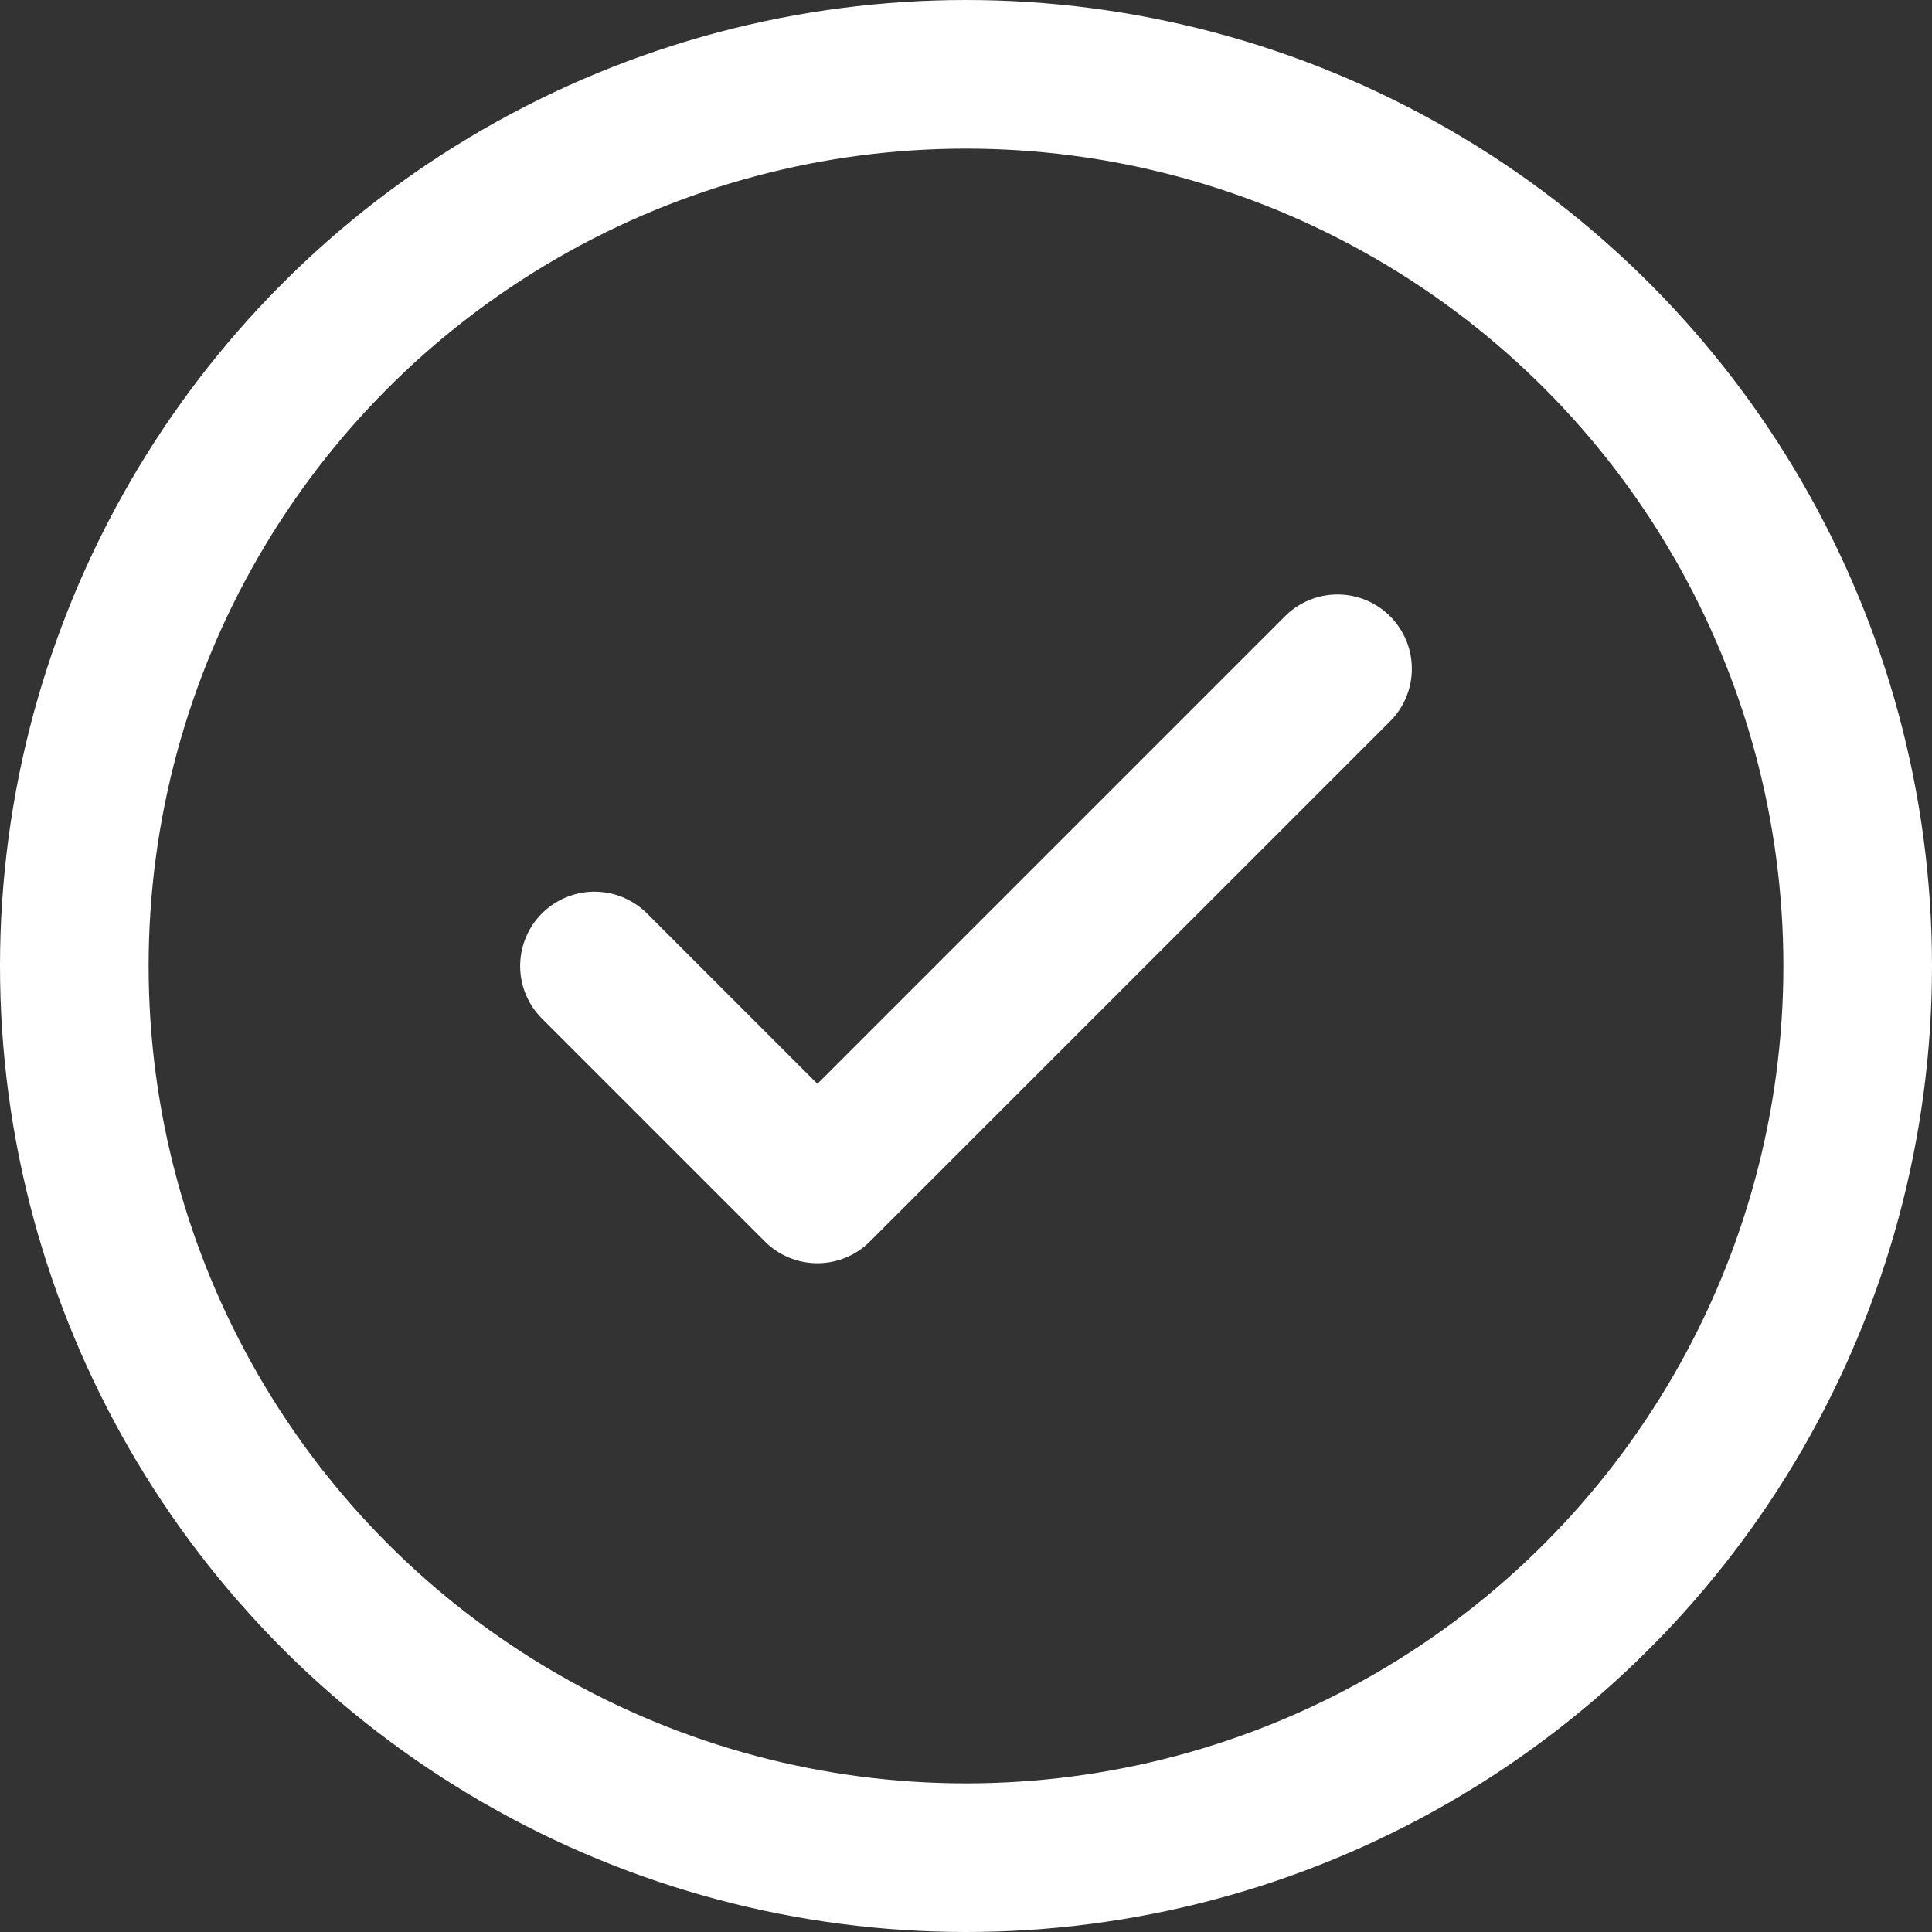
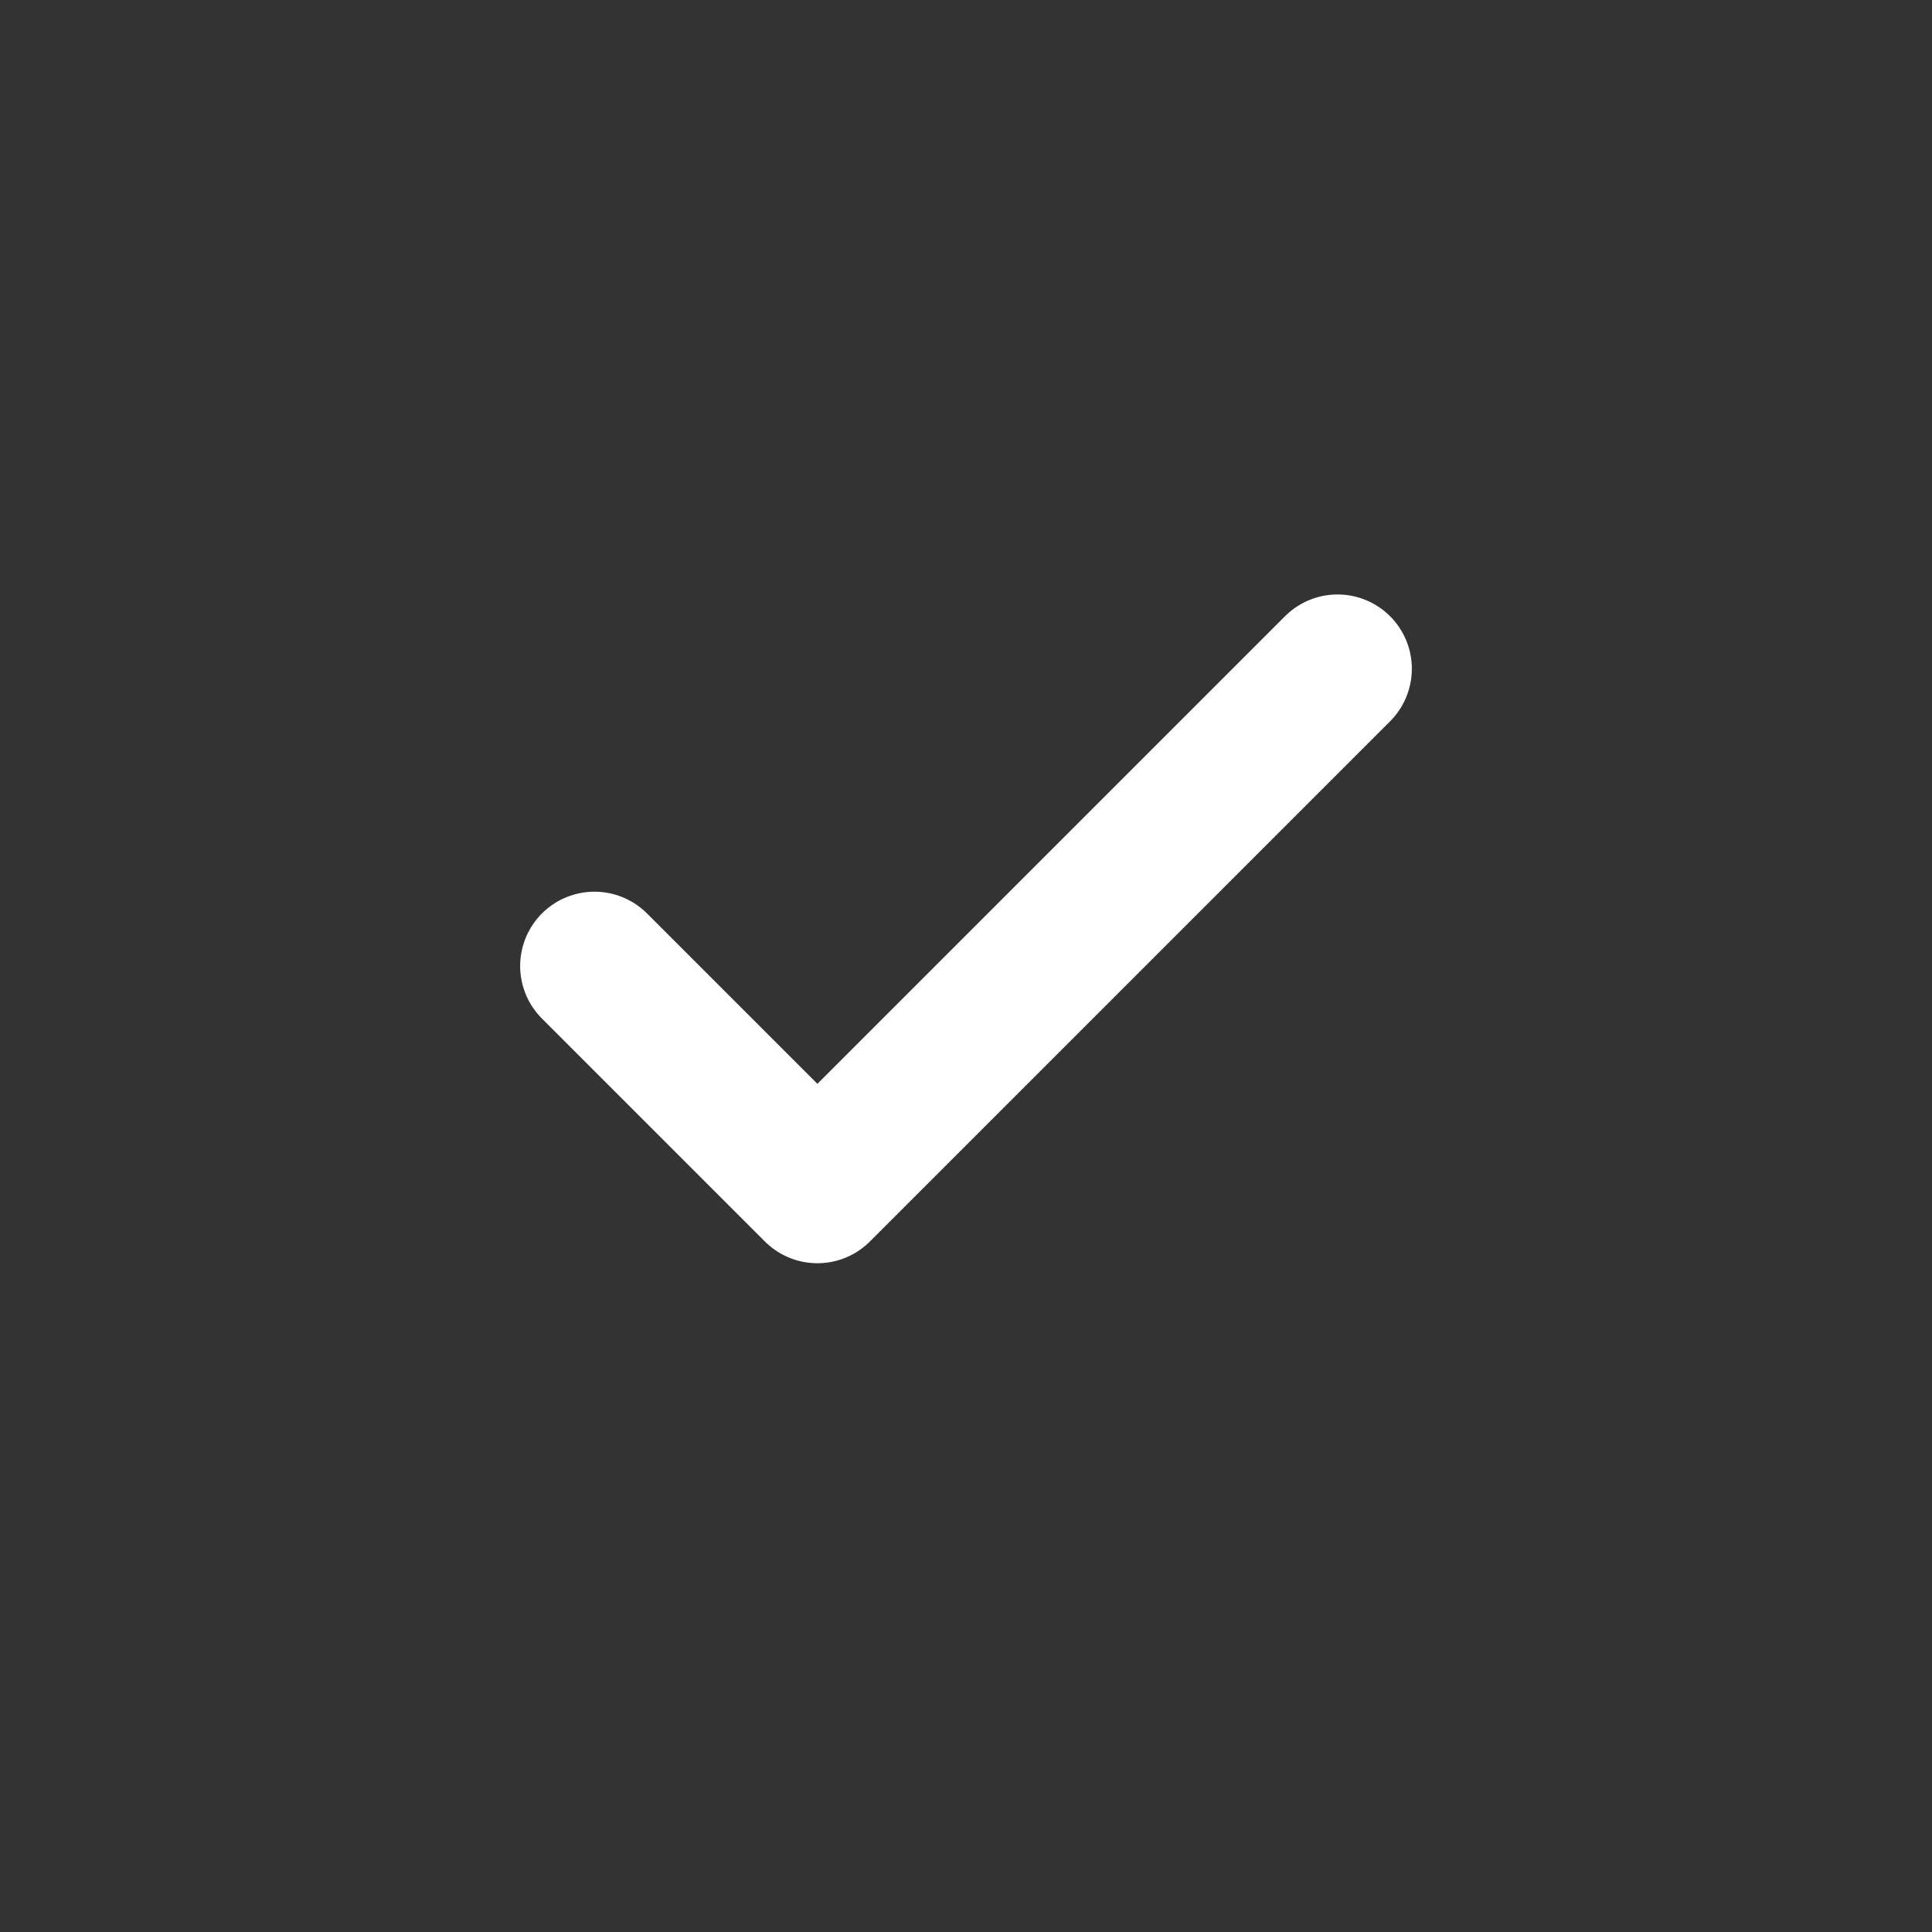
<svg xmlns="http://www.w3.org/2000/svg" width="13" height="13" viewBox="0 0 13 13" fill="none">
  <rect x="0" y="0" width="13" height="13" fill="#333333" stroke="none" />
-   <circle cx="6.5" cy="6.5" r="6" stroke="white" />
  <path d="M4 6.5L5.5 8L9 4.5" stroke="white" stroke-linecap="round" stroke-linejoin="round" />
</svg>